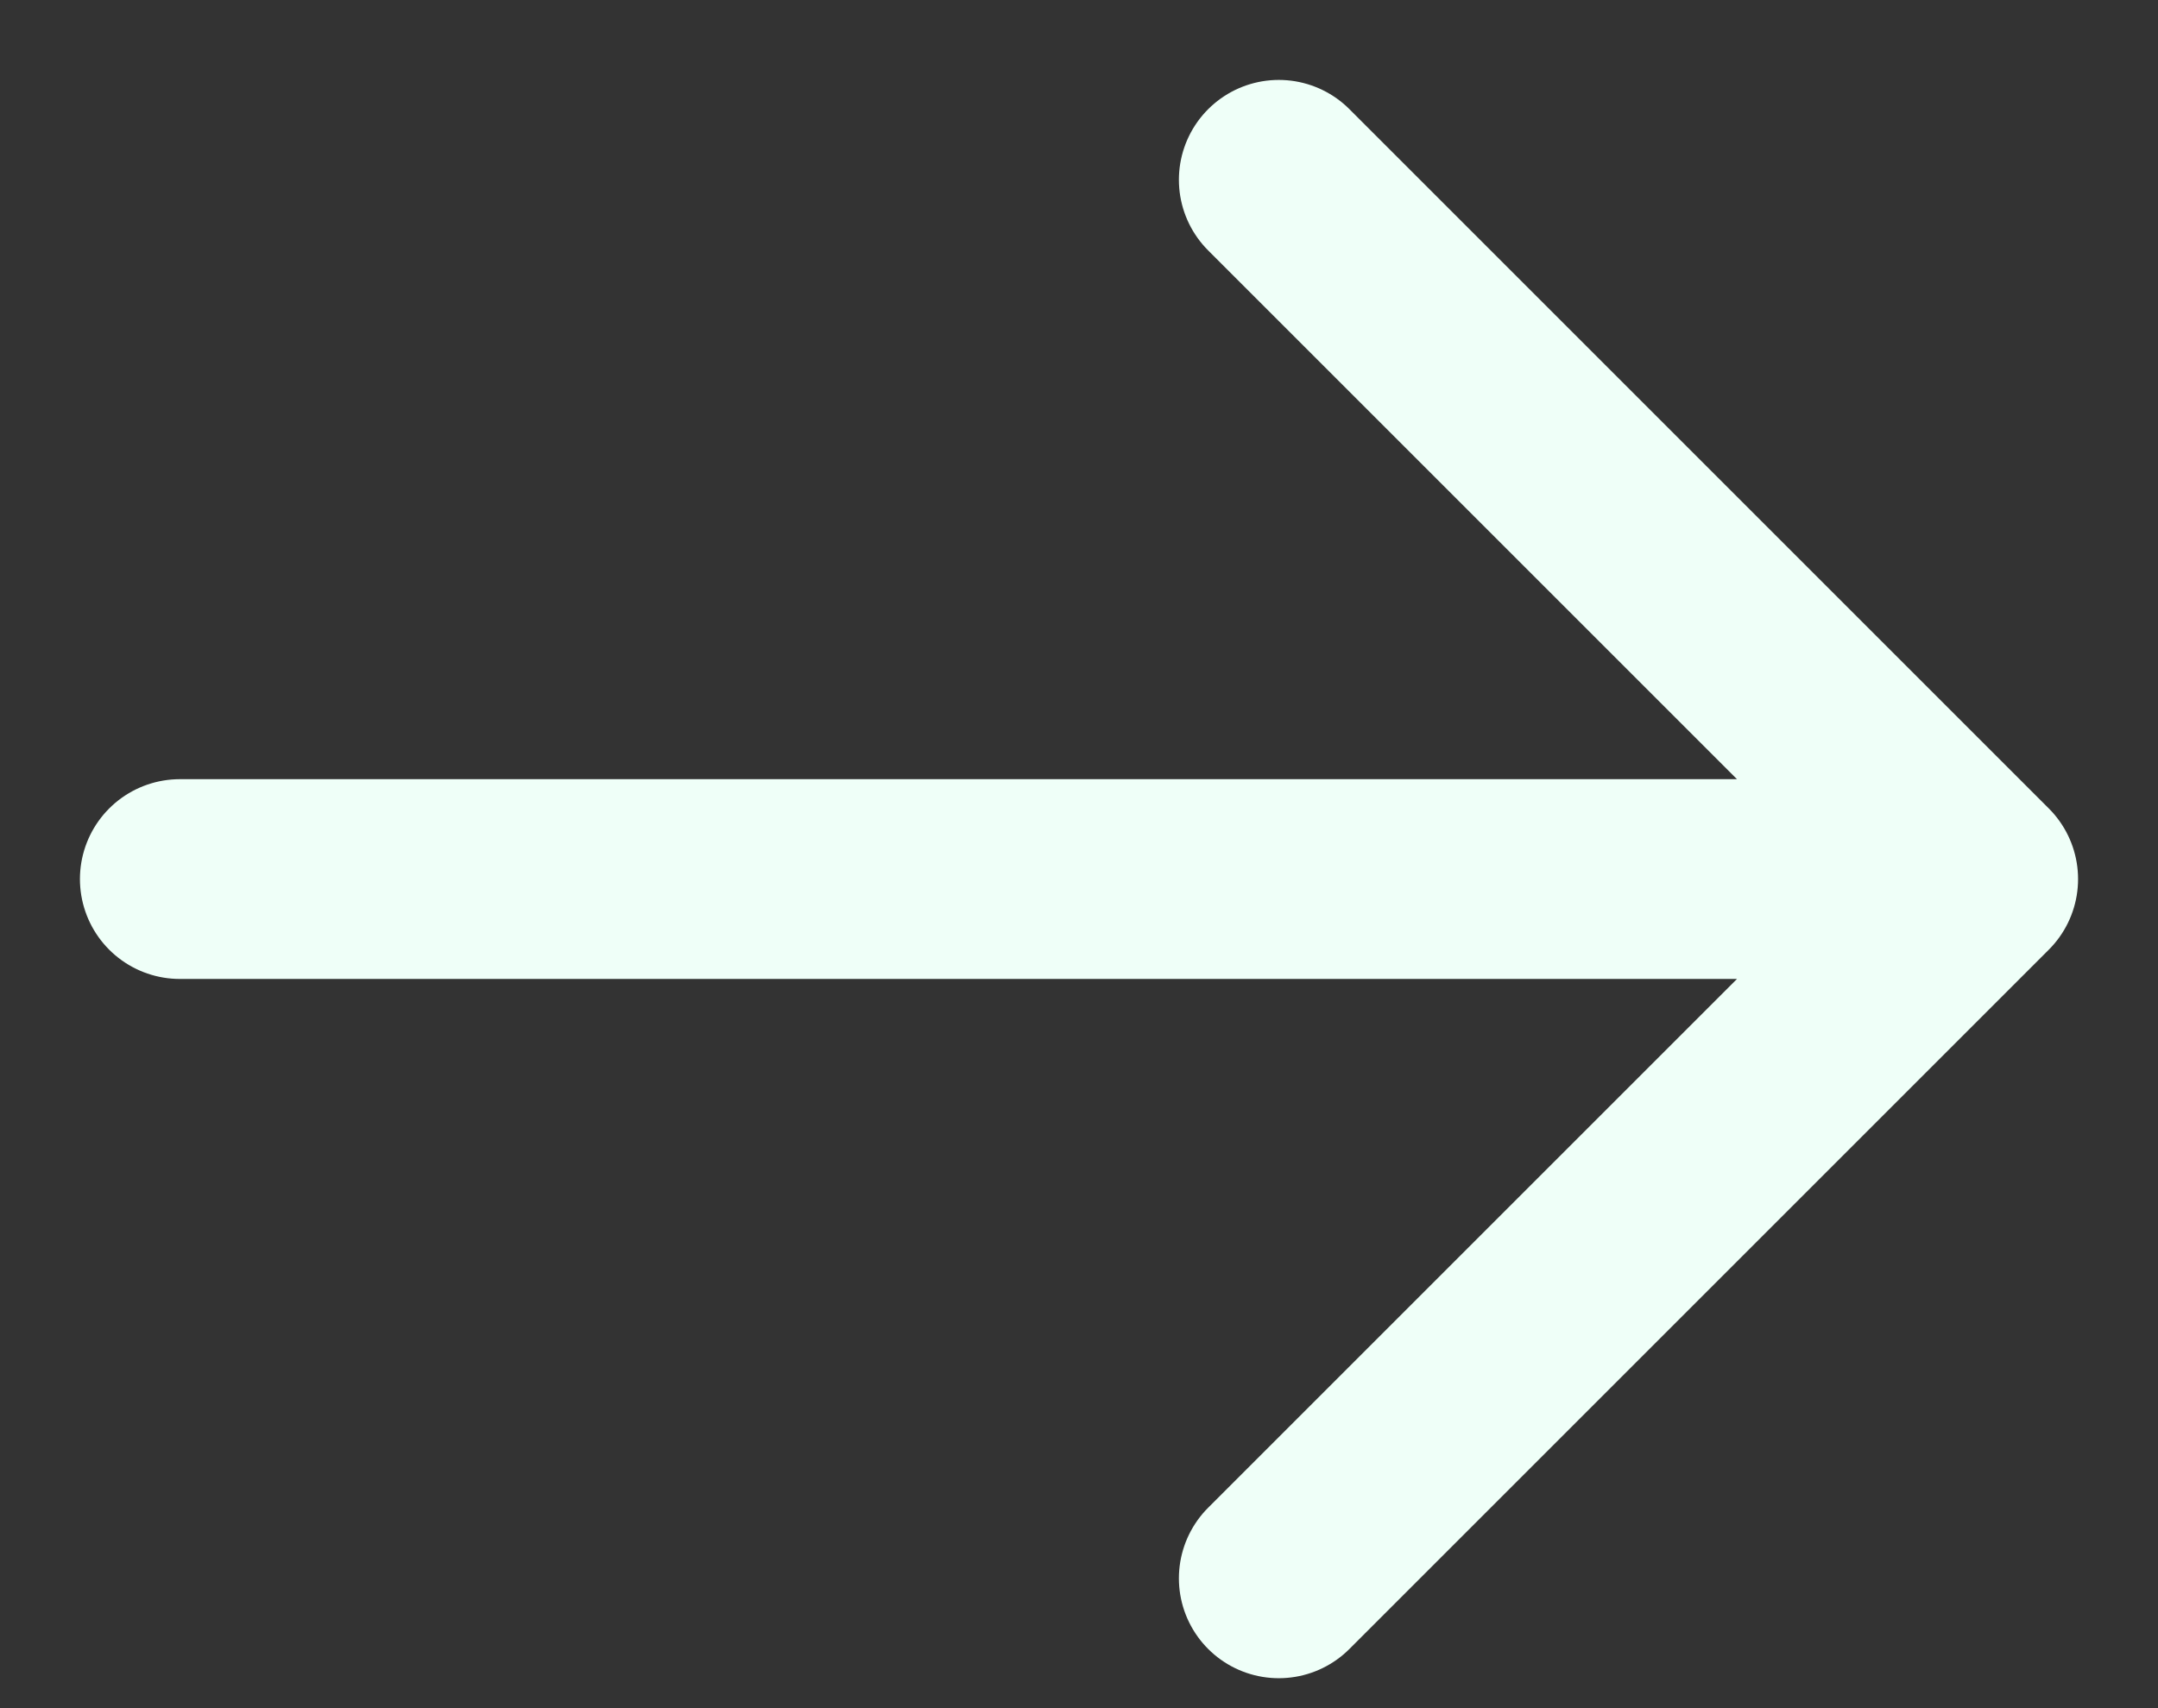
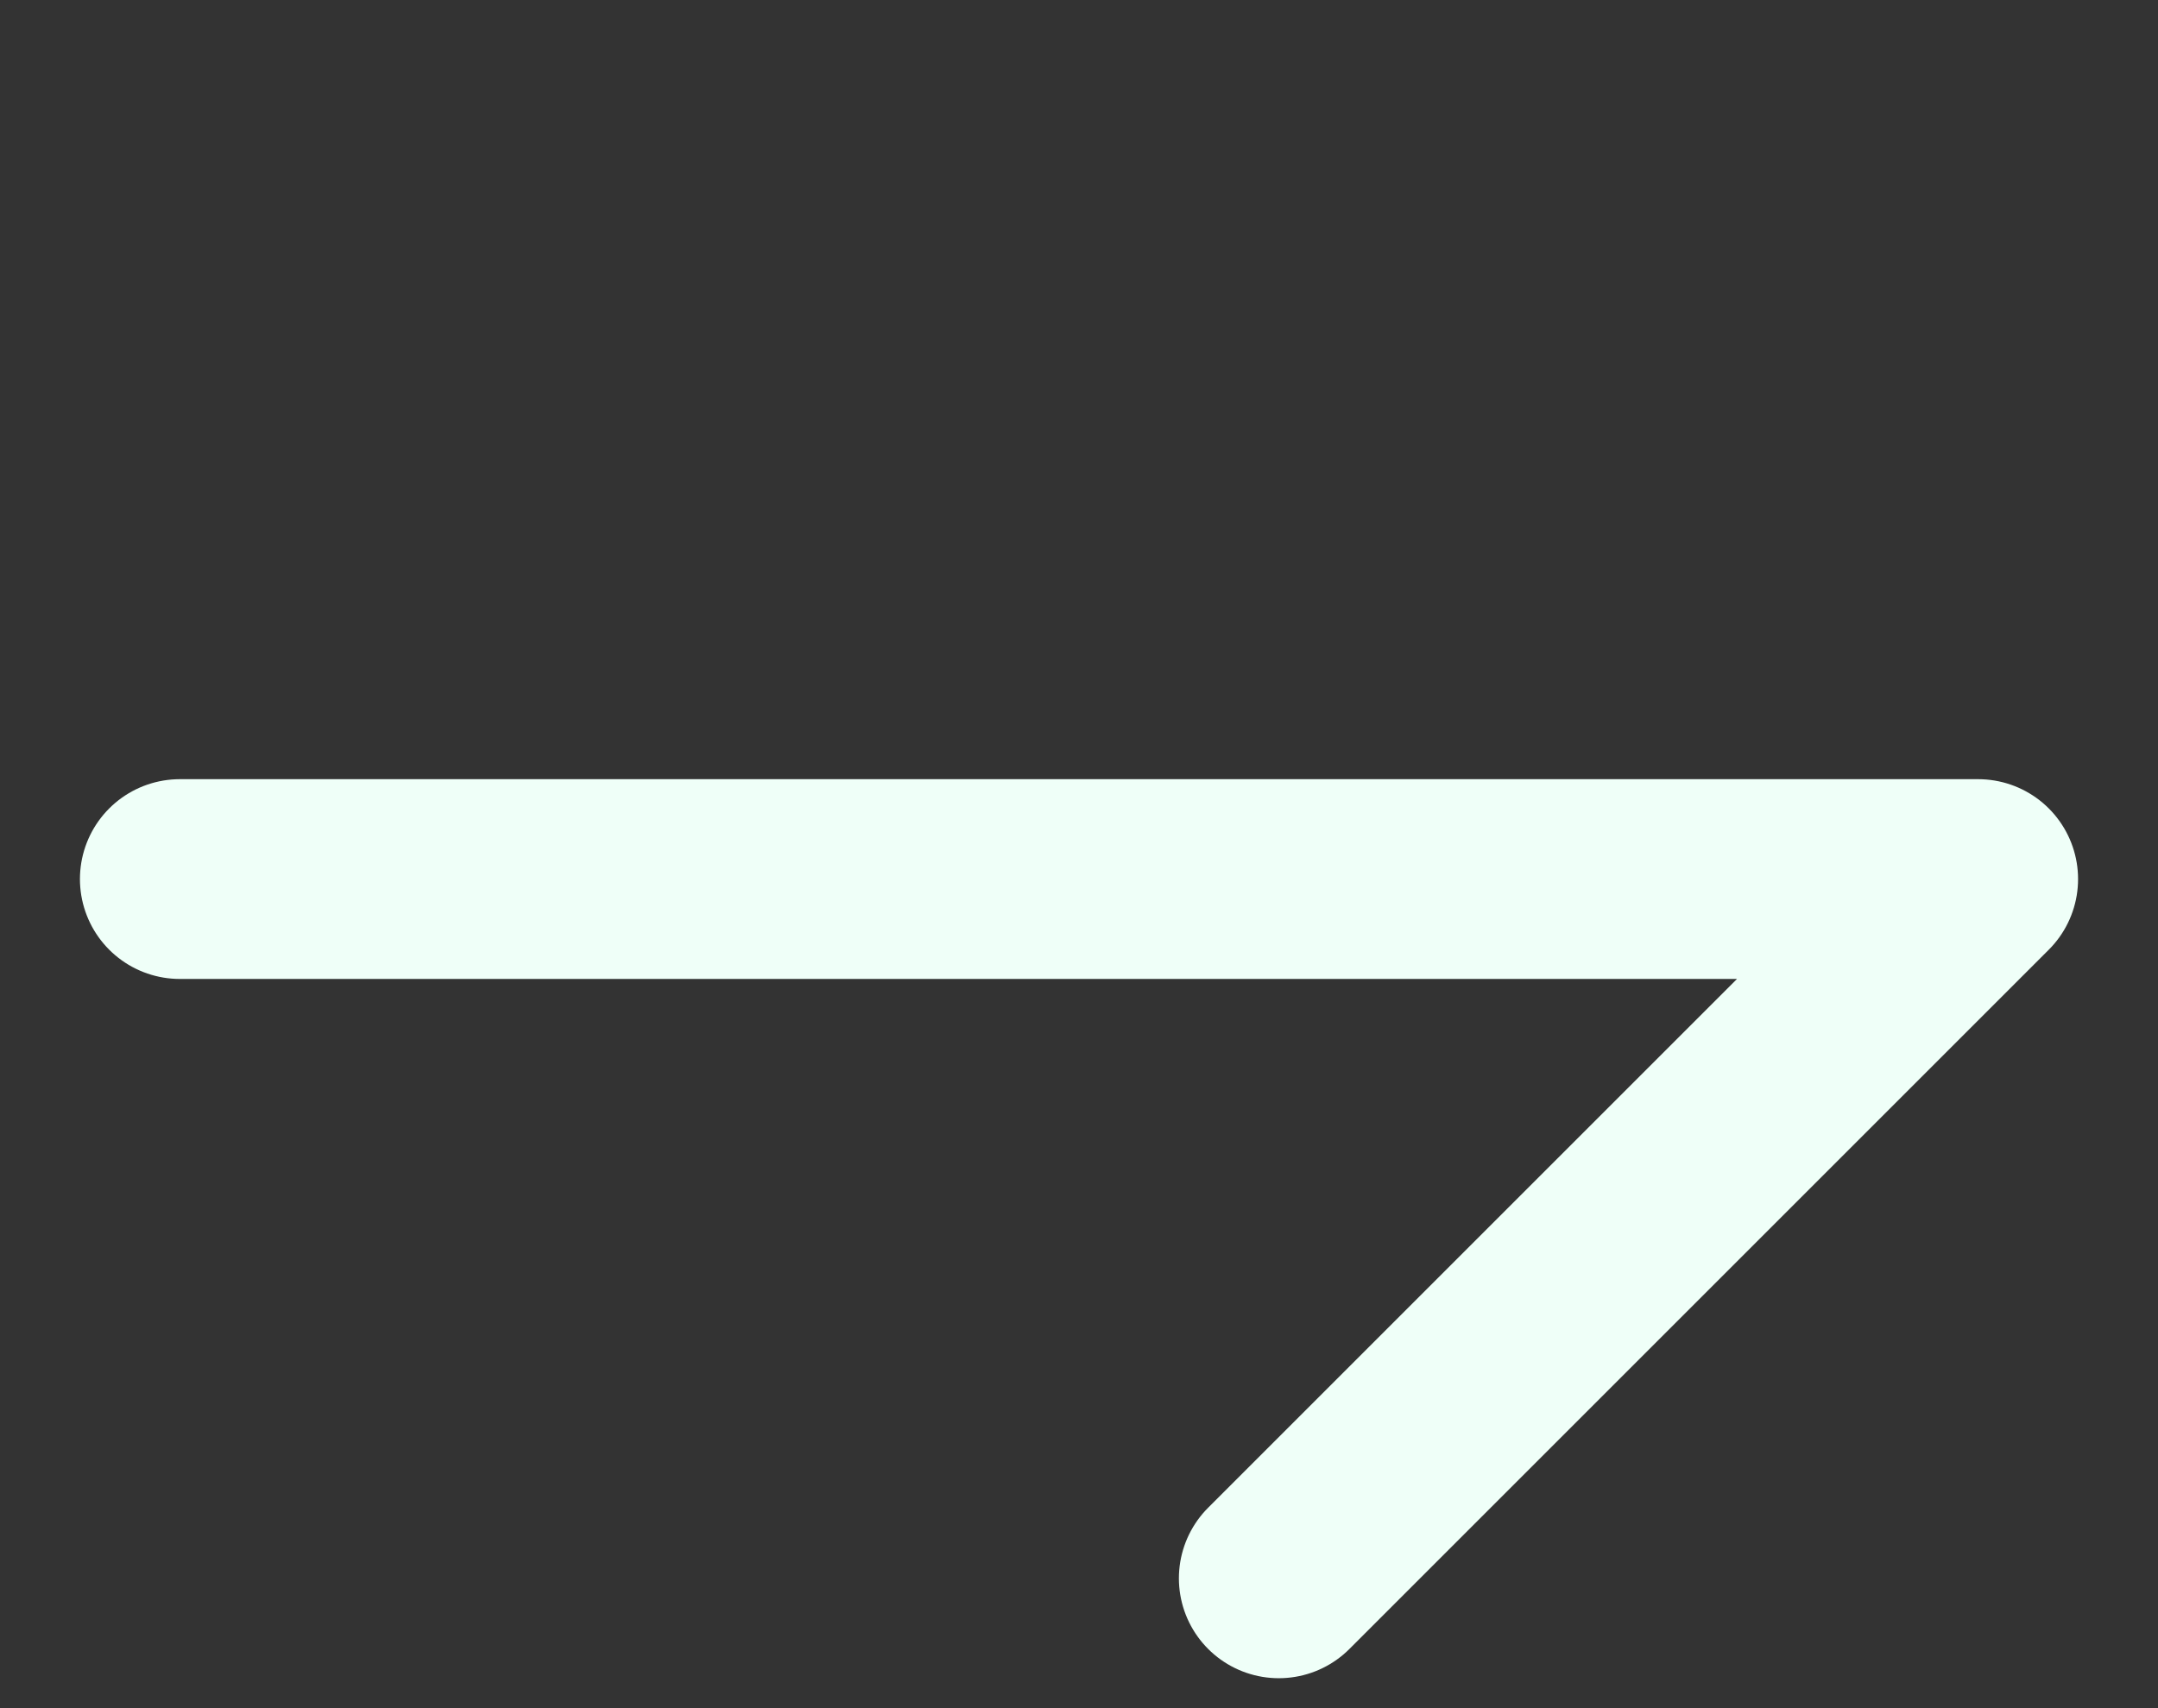
<svg xmlns="http://www.w3.org/2000/svg" width="24" height="19" viewBox="0 0 24 19" fill="none">
  <rect x="0" y="0" width="24" height="19" fill="#333333" stroke="none" />
-   <path d="M14.222 2L22 9.778M22 9.778L14.222 17.556M22 9.778H2" stroke="#EFFFF8" stroke-width="2.222" stroke-linecap="round" stroke-linejoin="round" />
+   <path d="M14.222 2M22 9.778L14.222 17.556M22 9.778H2" stroke="#EFFFF8" stroke-width="2.222" stroke-linecap="round" stroke-linejoin="round" />
</svg>